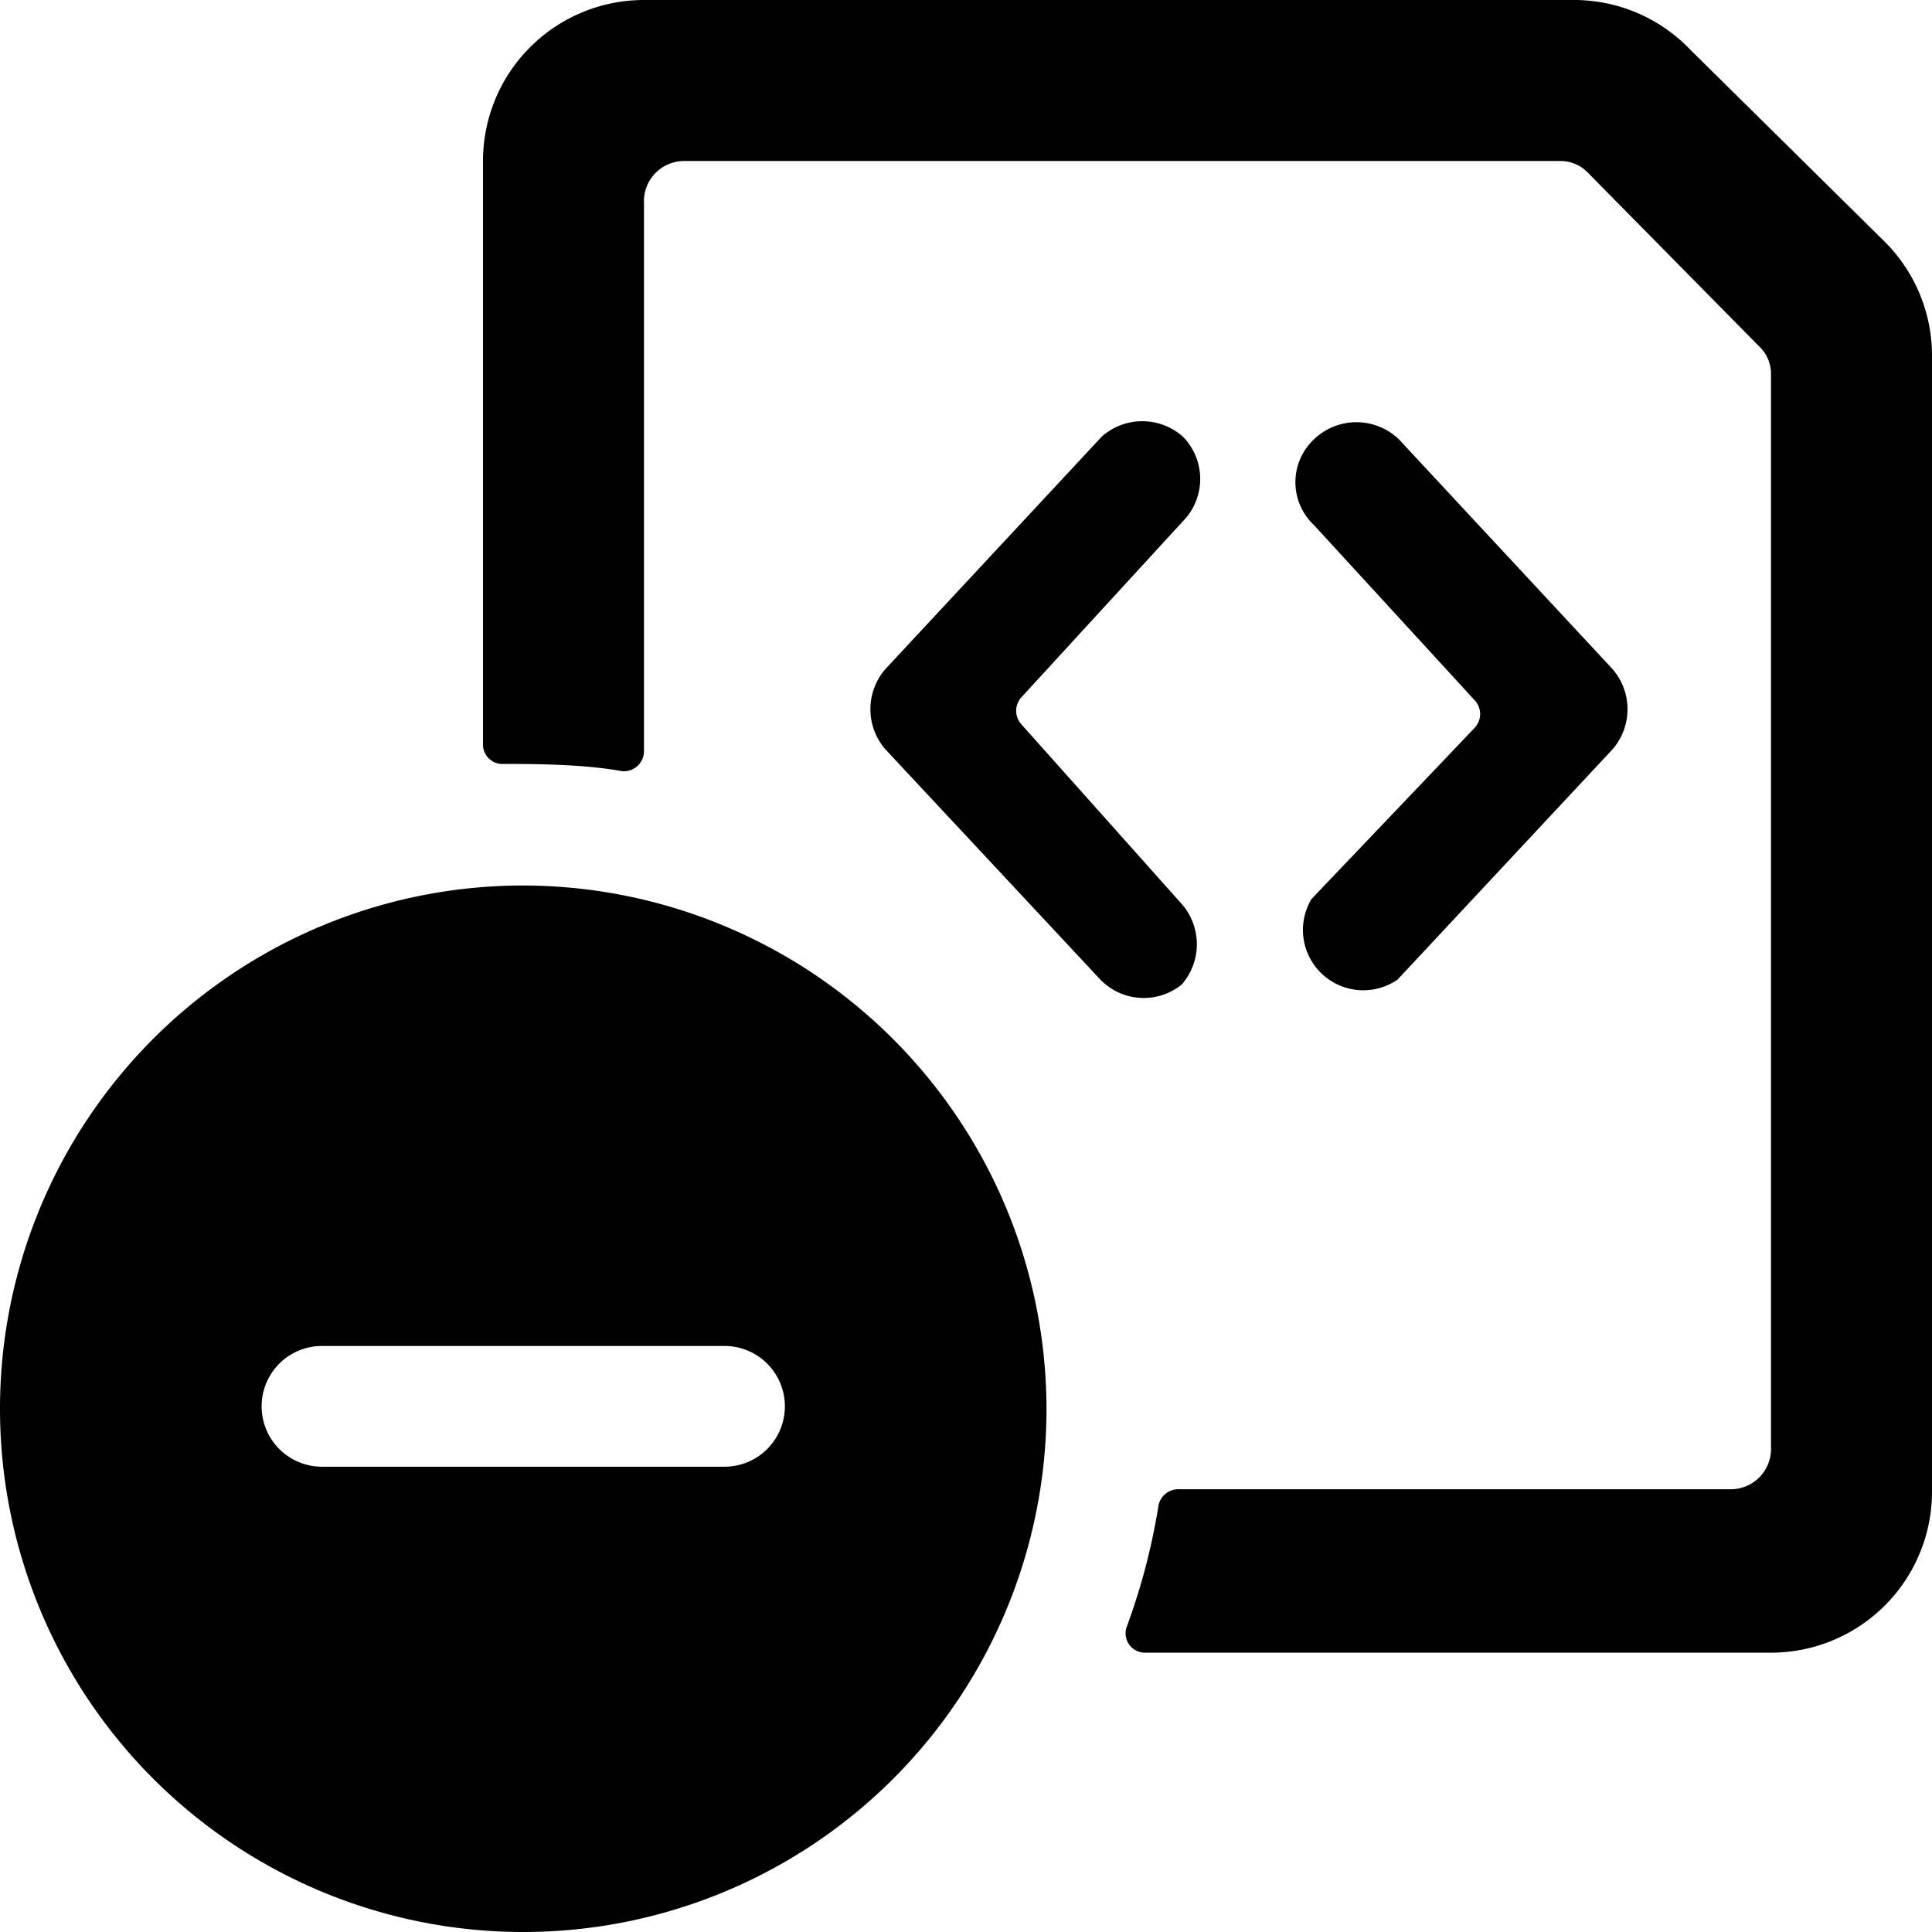
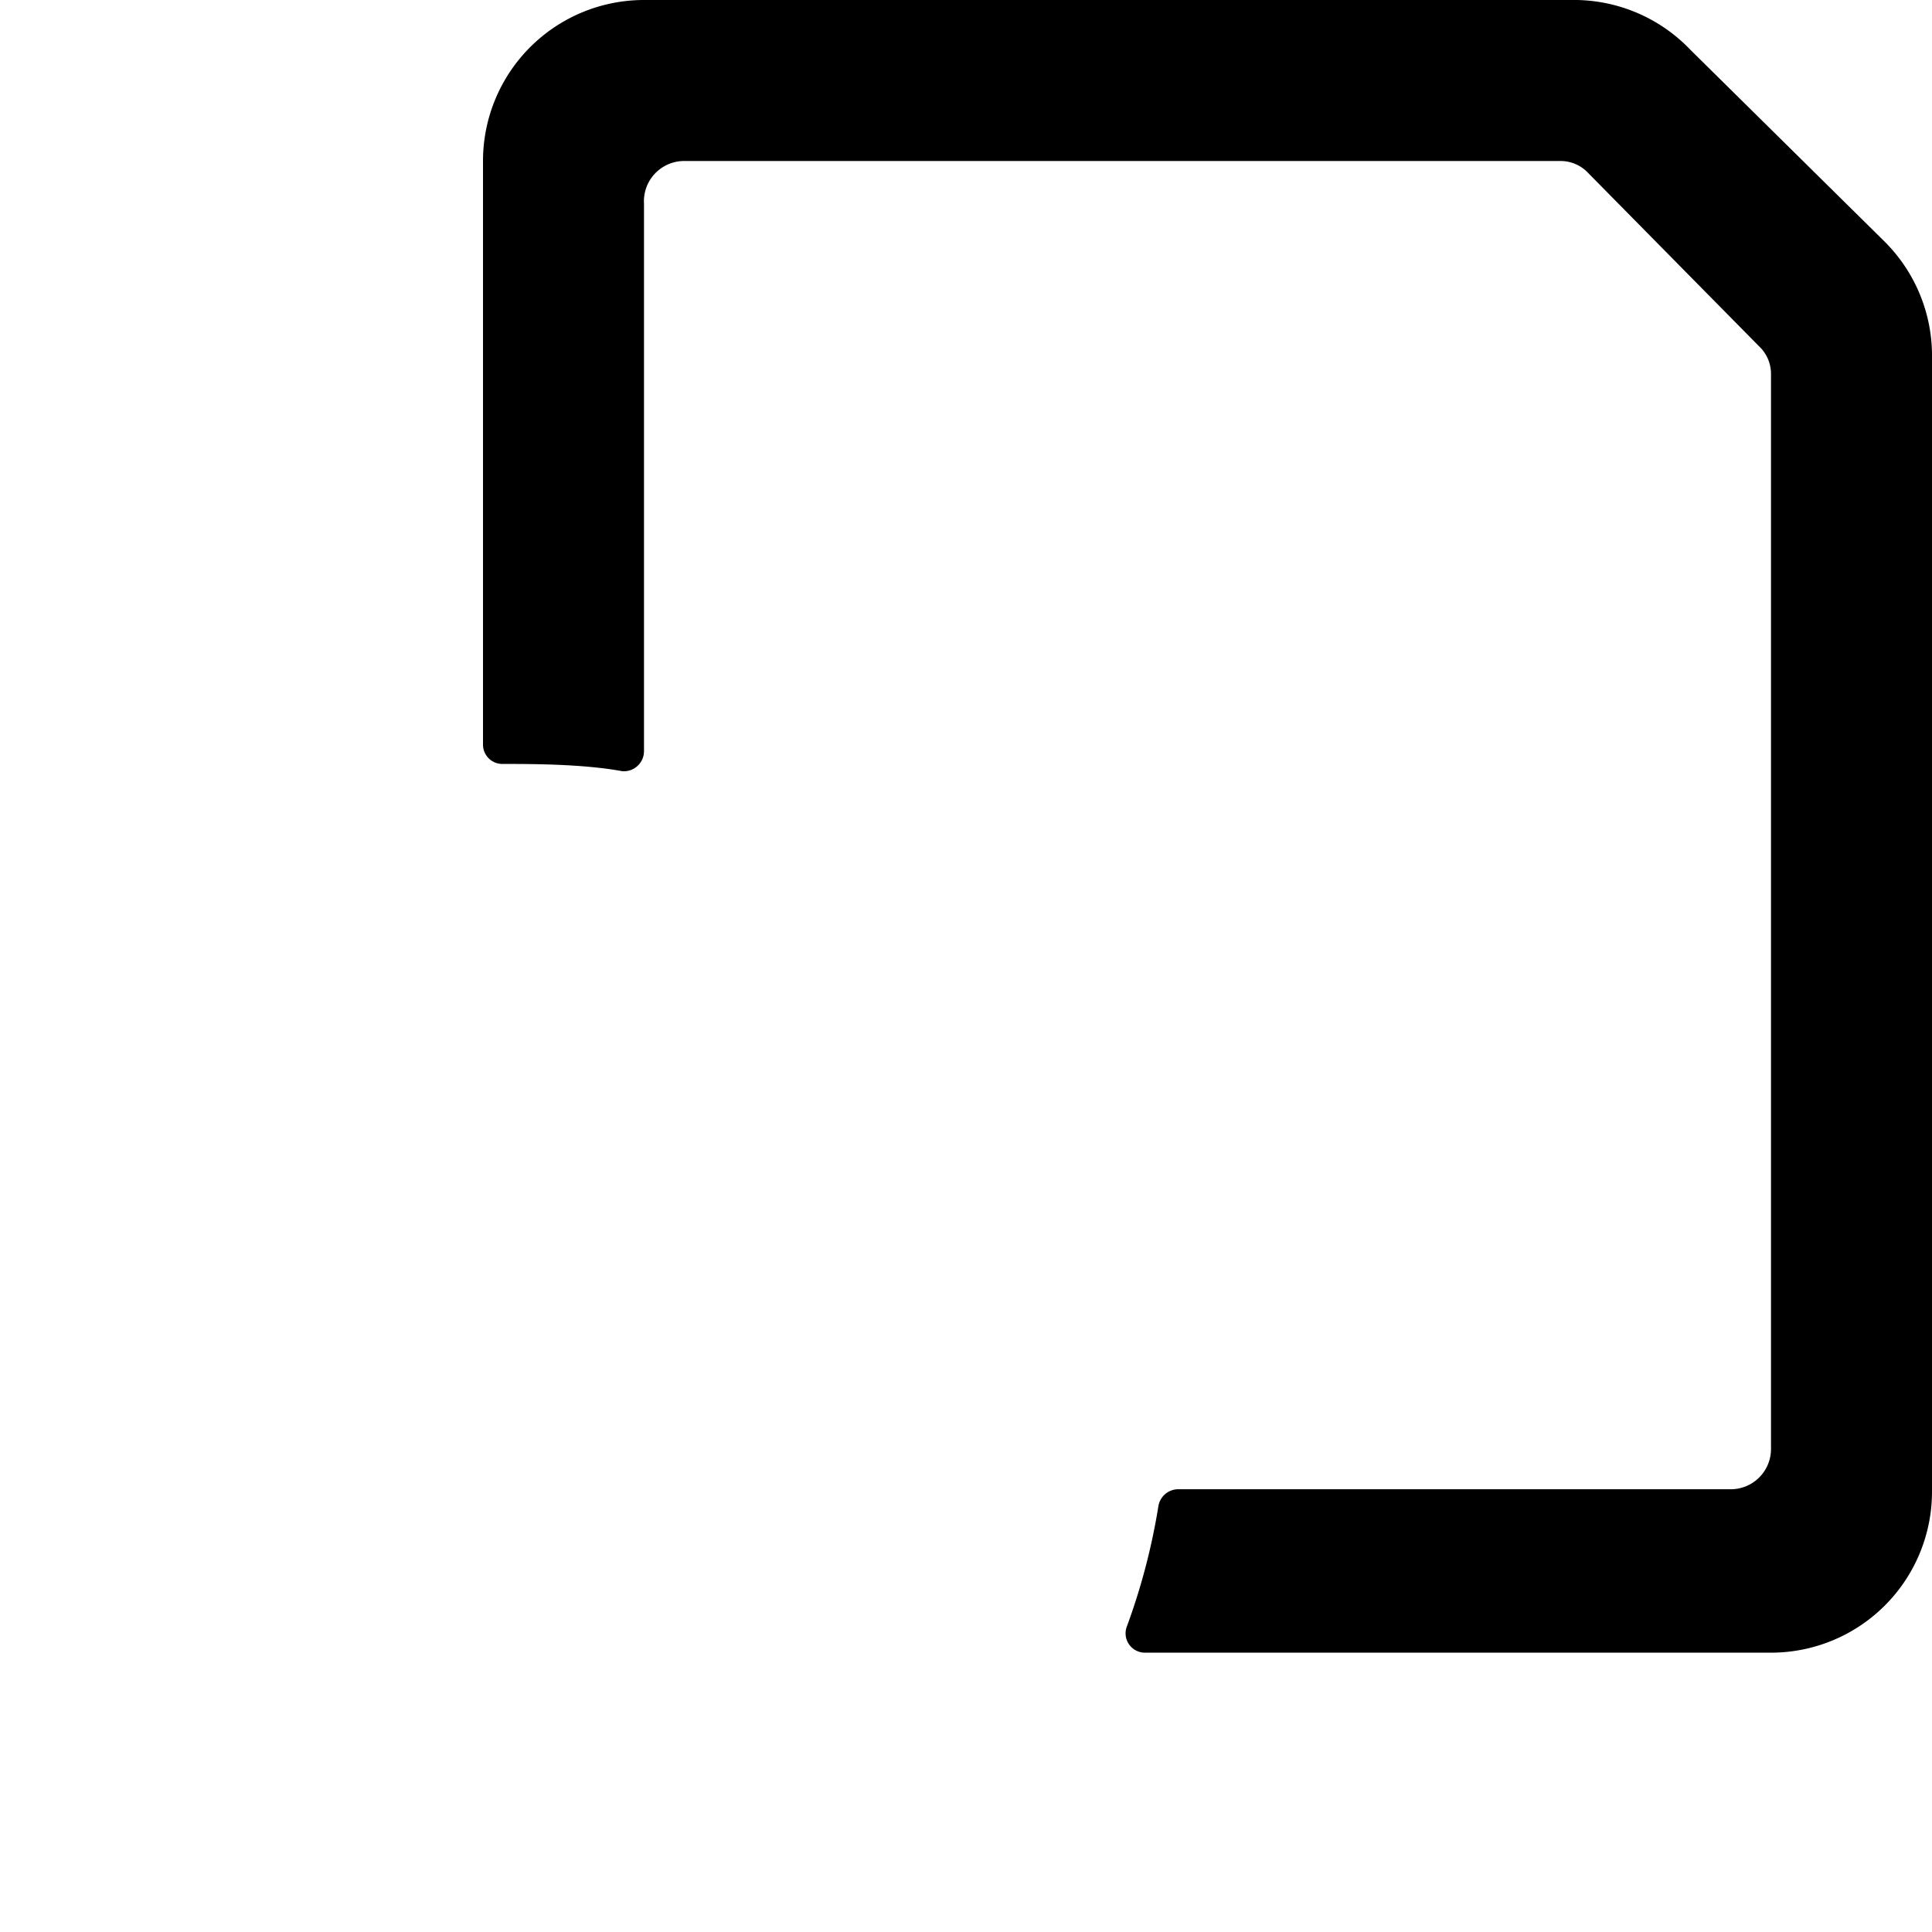
<svg xmlns="http://www.w3.org/2000/svg" viewBox="0 0 24 24">
  <g>
-     <path d="M14.68 12.23a0.76 0.76 0 0 0 0 -1L12.69 9a0.25 0.25 0 0 1 0 -0.34l2 -2.18a0.75 0.75 0 0 0 0 -1.06 0.76 0.76 0 0 0 -1 0L11 8.31a0.76 0.76 0 0 0 0 1l2.67 2.86a0.75 0.75 0 0 0 1.01 0.06Z" fill="#000000" stroke-width="1" />
-     <path d="M16.29 11.17a0.75 0.75 0 0 0 1.07 1l2.67 -2.86a0.76 0.76 0 0 0 0 -1l-2.65 -2.85a0.76 0.76 0 0 0 -1.06 0 0.73 0.73 0 0 0 0 1.06l2 2.18a0.25 0.25 0 0 1 0 0.34Z" fill="#000000" stroke-width="1" />
    <path d="M23.41 3 21 0.62A2 2 0 0 0 19.59 0H8a2 2 0 0 0 -2 2v7.25a0.24 0.24 0 0 0 0.24 0.24c0.37 0 1 0 1.49 0.09A0.25 0.25 0 0 0 8 9.33v-6.8A0.5 0.5 0 0 1 8.5 2h10.88a0.47 0.47 0 0 1 0.35 0.15l2.12 2.15a0.47 0.47 0 0 1 0.15 0.35V18a0.5 0.5 0 0 1 -0.5 0.5h-6.87a0.25 0.25 0 0 0 -0.24 0.21A8 8 0 0 1 14 20.2a0.24 0.24 0 0 0 0.22 0.33H22a2 2 0 0 0 2 -2V4.45A2 2 0 0 0 23.41 3Z" fill="#000000" stroke-width="1" />
-     <path d="M6.5 11a6.5 6.5 0 1 0 6.5 6.5A6.51 6.51 0 0 0 6.5 11ZM9 18.22H4a0.75 0.75 0 0 1 0 -1.5h5a0.75 0.75 0 0 1 0 1.5Z" fill="#000000" stroke-width="1" />
  </g>
</svg>